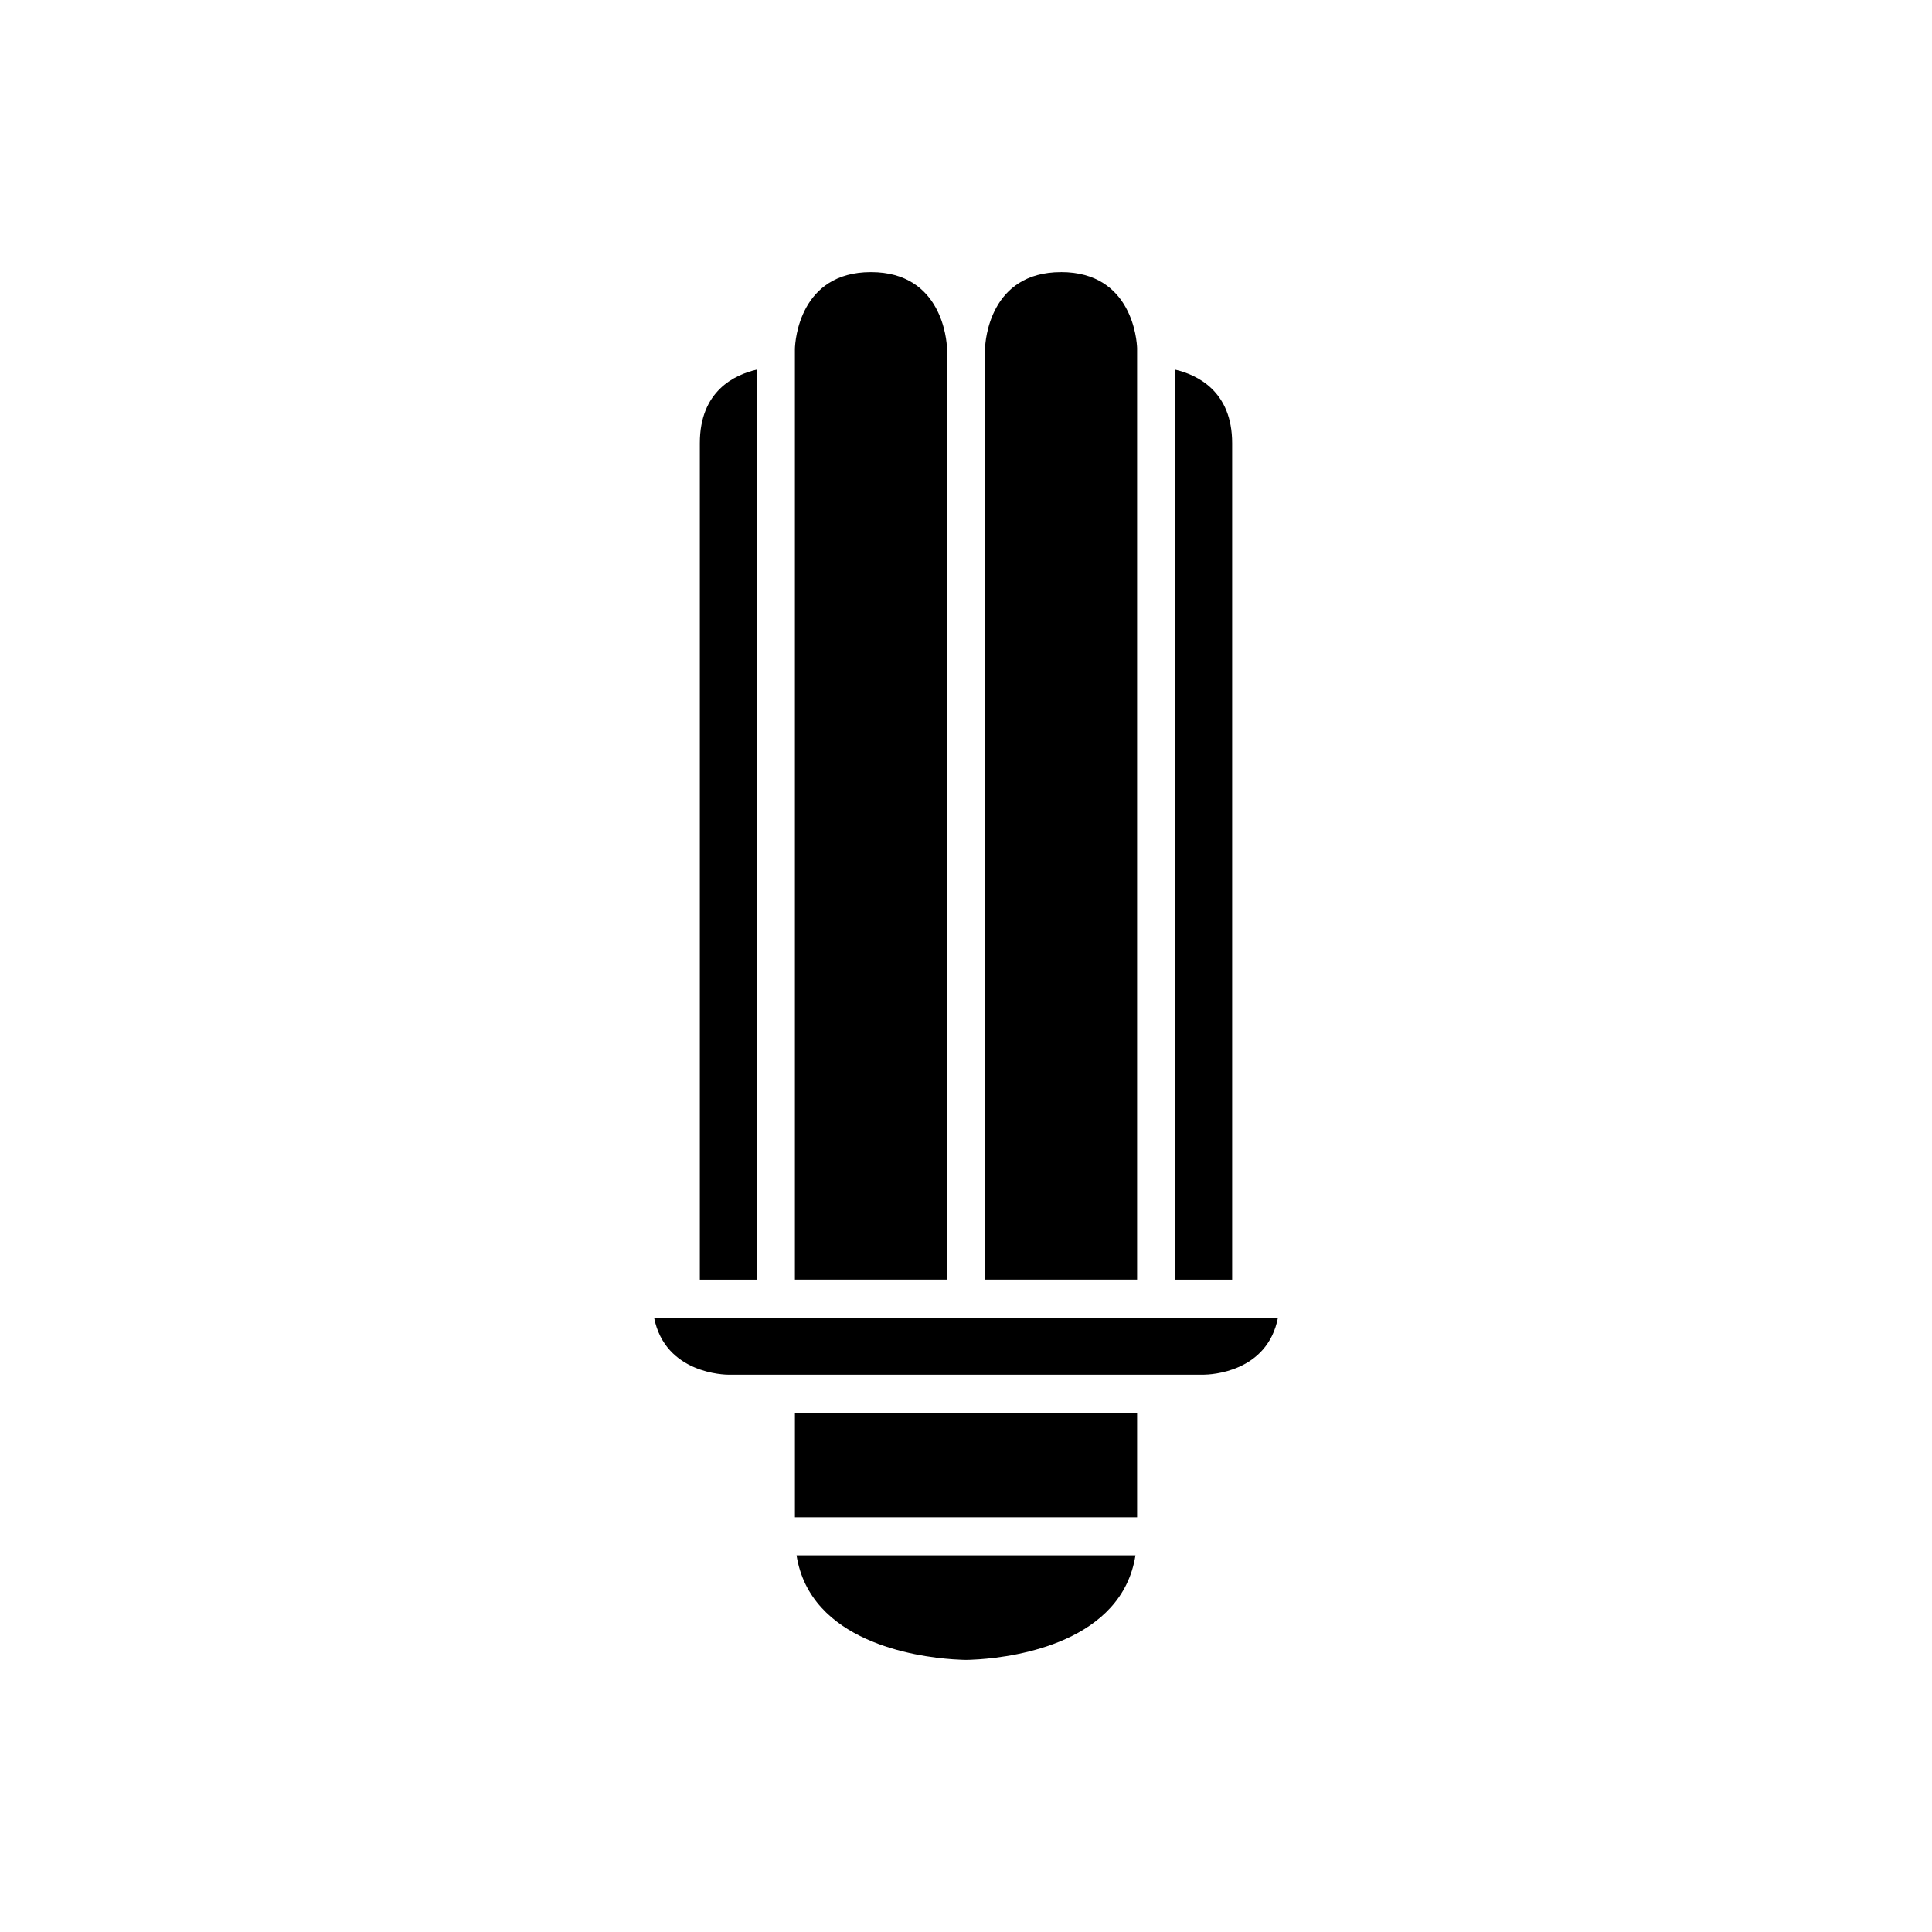
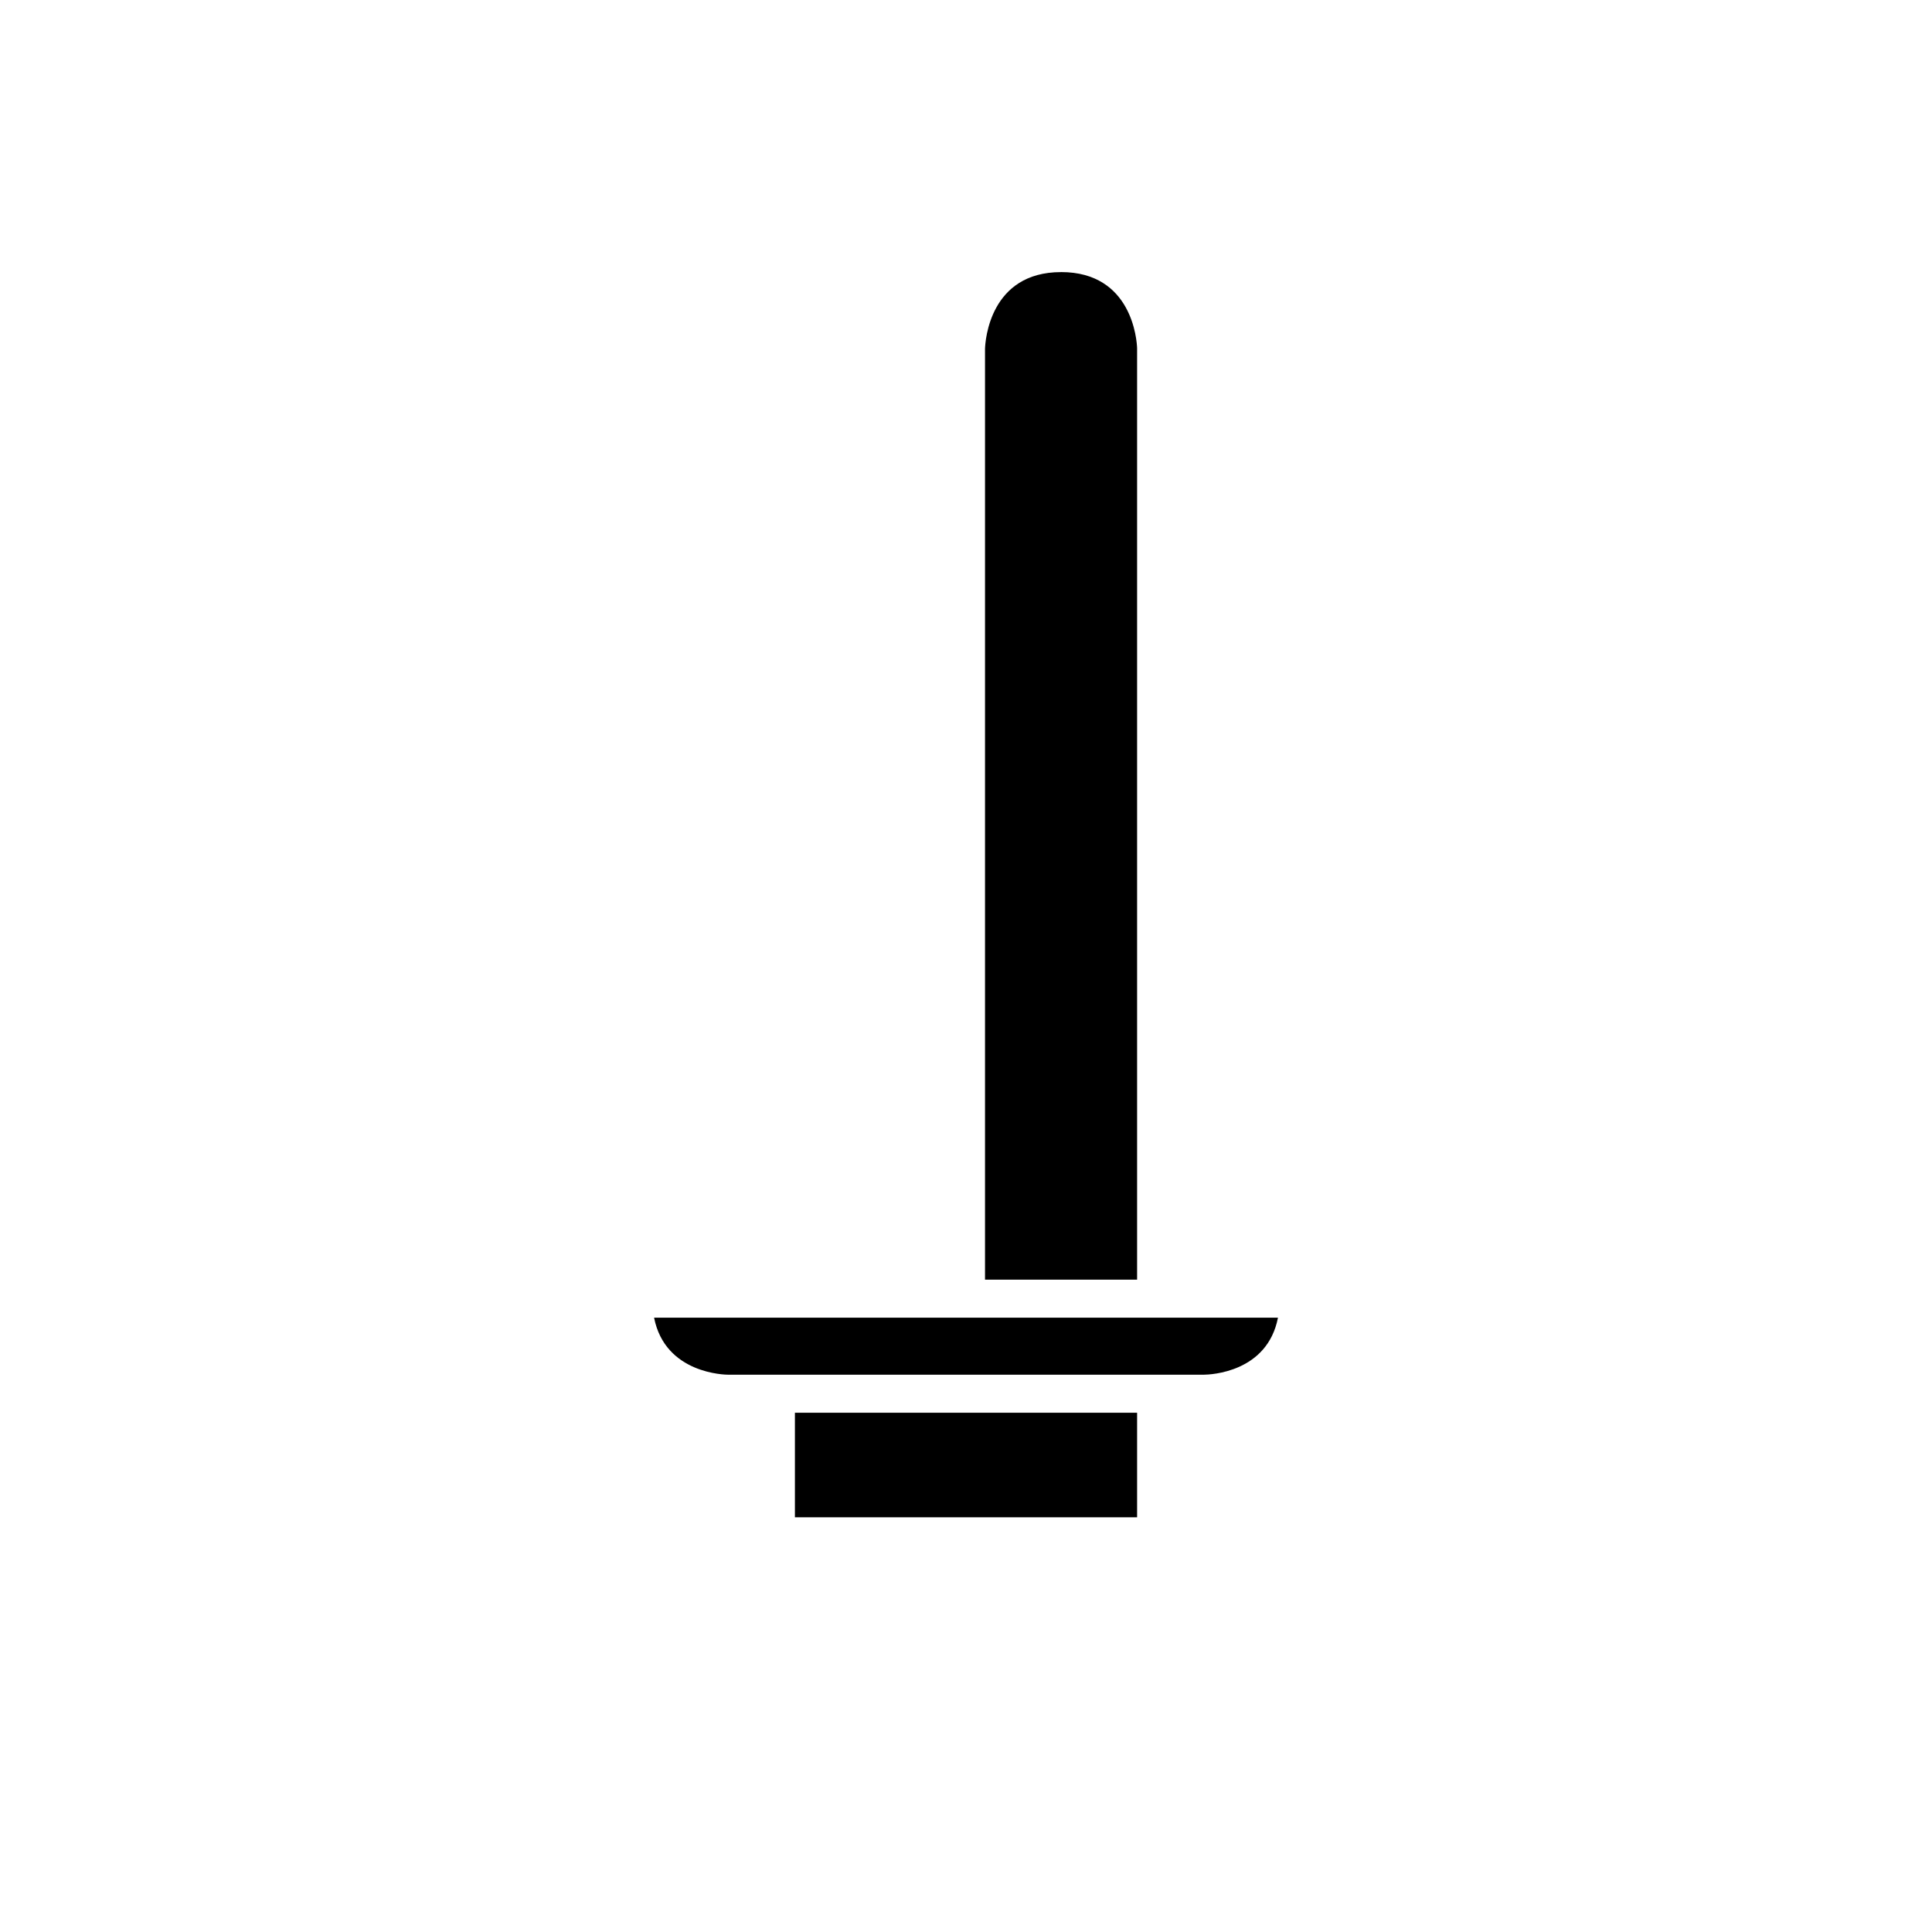
<svg xmlns="http://www.w3.org/2000/svg" fill="#000000" width="800px" height="800px" version="1.1" viewBox="144 144 512 512">
  <g>
-     <path d="m394.96 236.26c-0.07-1.926-1.246-20.152-20.152-20.152s-20.082 18.227-20.152 20.305v246.71h40.305z" />
-     <path d="m329.46 483.13h15.113v-241.18c-6.031 1.387-15.113 5.738-15.113 19.496z" />
-     <path d="m400 556.18h-44.91c3.617 22.895 31.543 26.871 41.445 27.551 1.879 0.129 3.18 0.156 3.465 0.16 0.285 0 1.586-0.027 3.465-0.156 9.902-0.684 37.828-4.656 41.445-27.551l-23.078-0.004z" />
    <path d="m354.66 518.39v27.707h90.684v-27.707z" />
    <path d="m450.38 493.2h-133.04c2.945 14.926 18.938 15.113 19.684 15.113h125.96c1.852-0.016 16.859-0.609 19.691-15.113z" />
    <path d="m425.19 216.11c-18.906 0-20.082 18.227-20.152 20.305v246.71h40.305v-246.87c-0.066-1.926-1.242-20.152-20.152-20.152z" />
-     <path d="m455.42 241.96v241.17h15.113v-221.68c0-13.699-9.137-18.09-15.113-19.492z" />
  </g>
</svg>